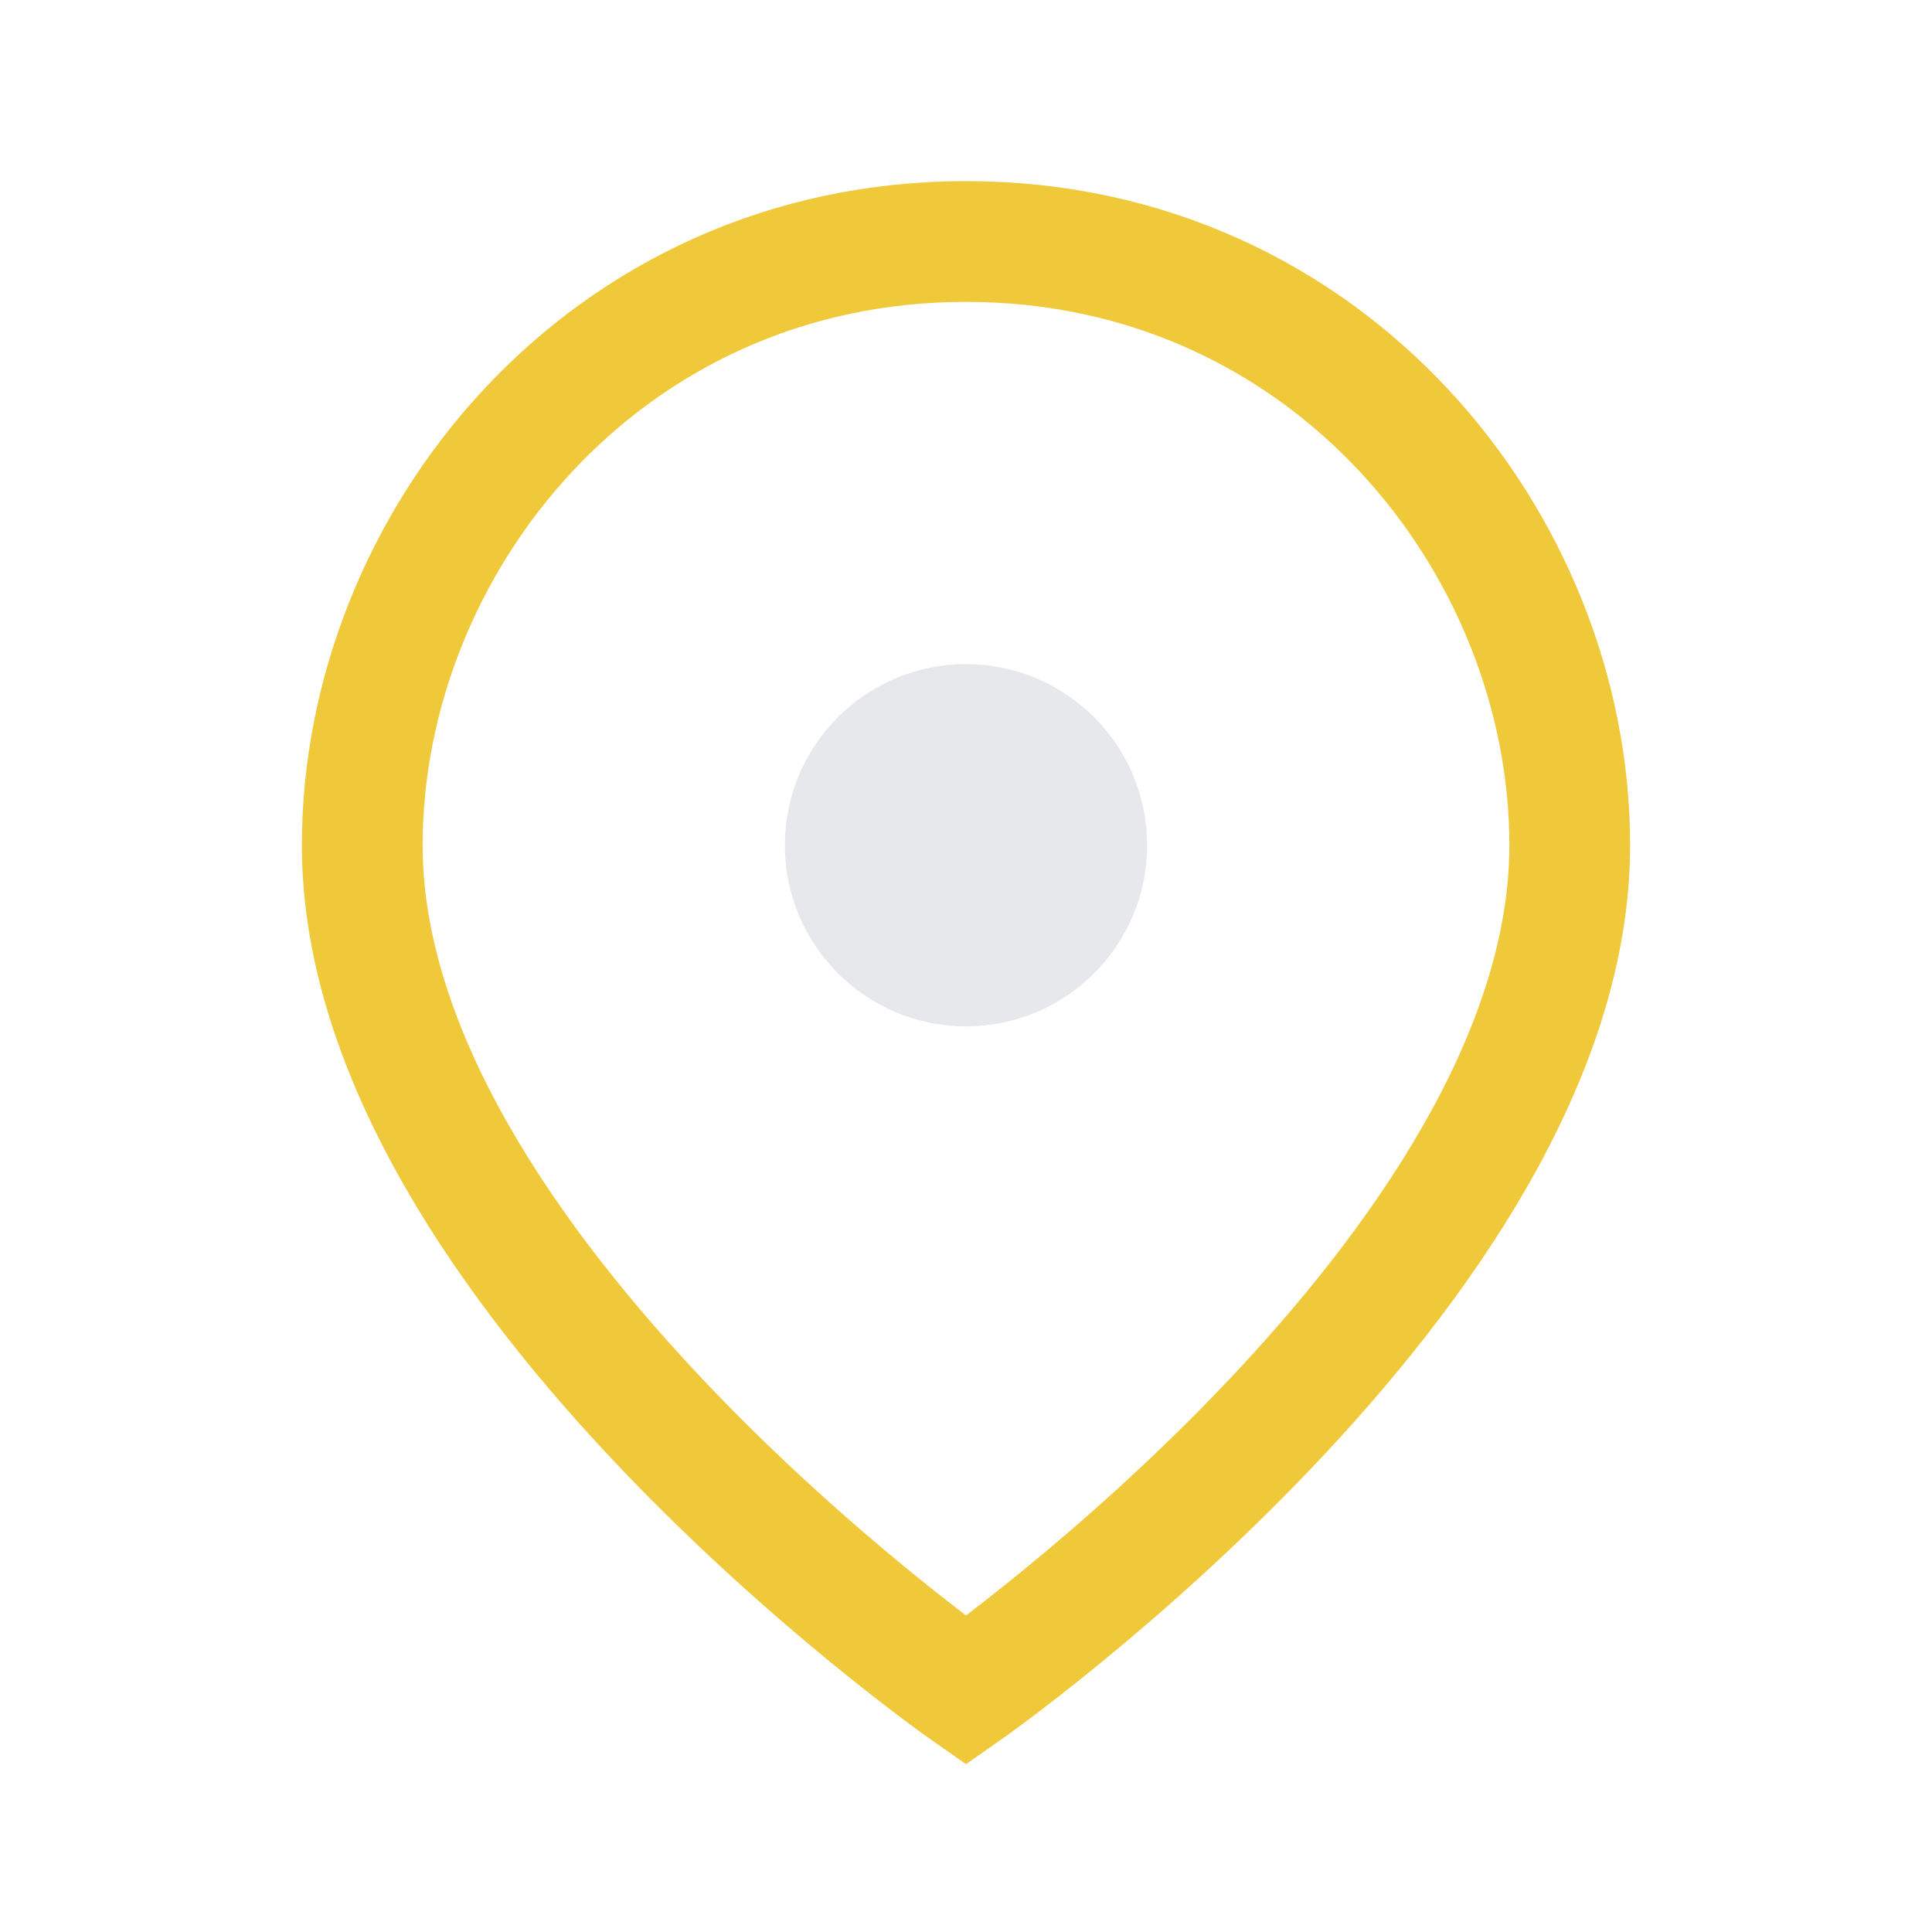
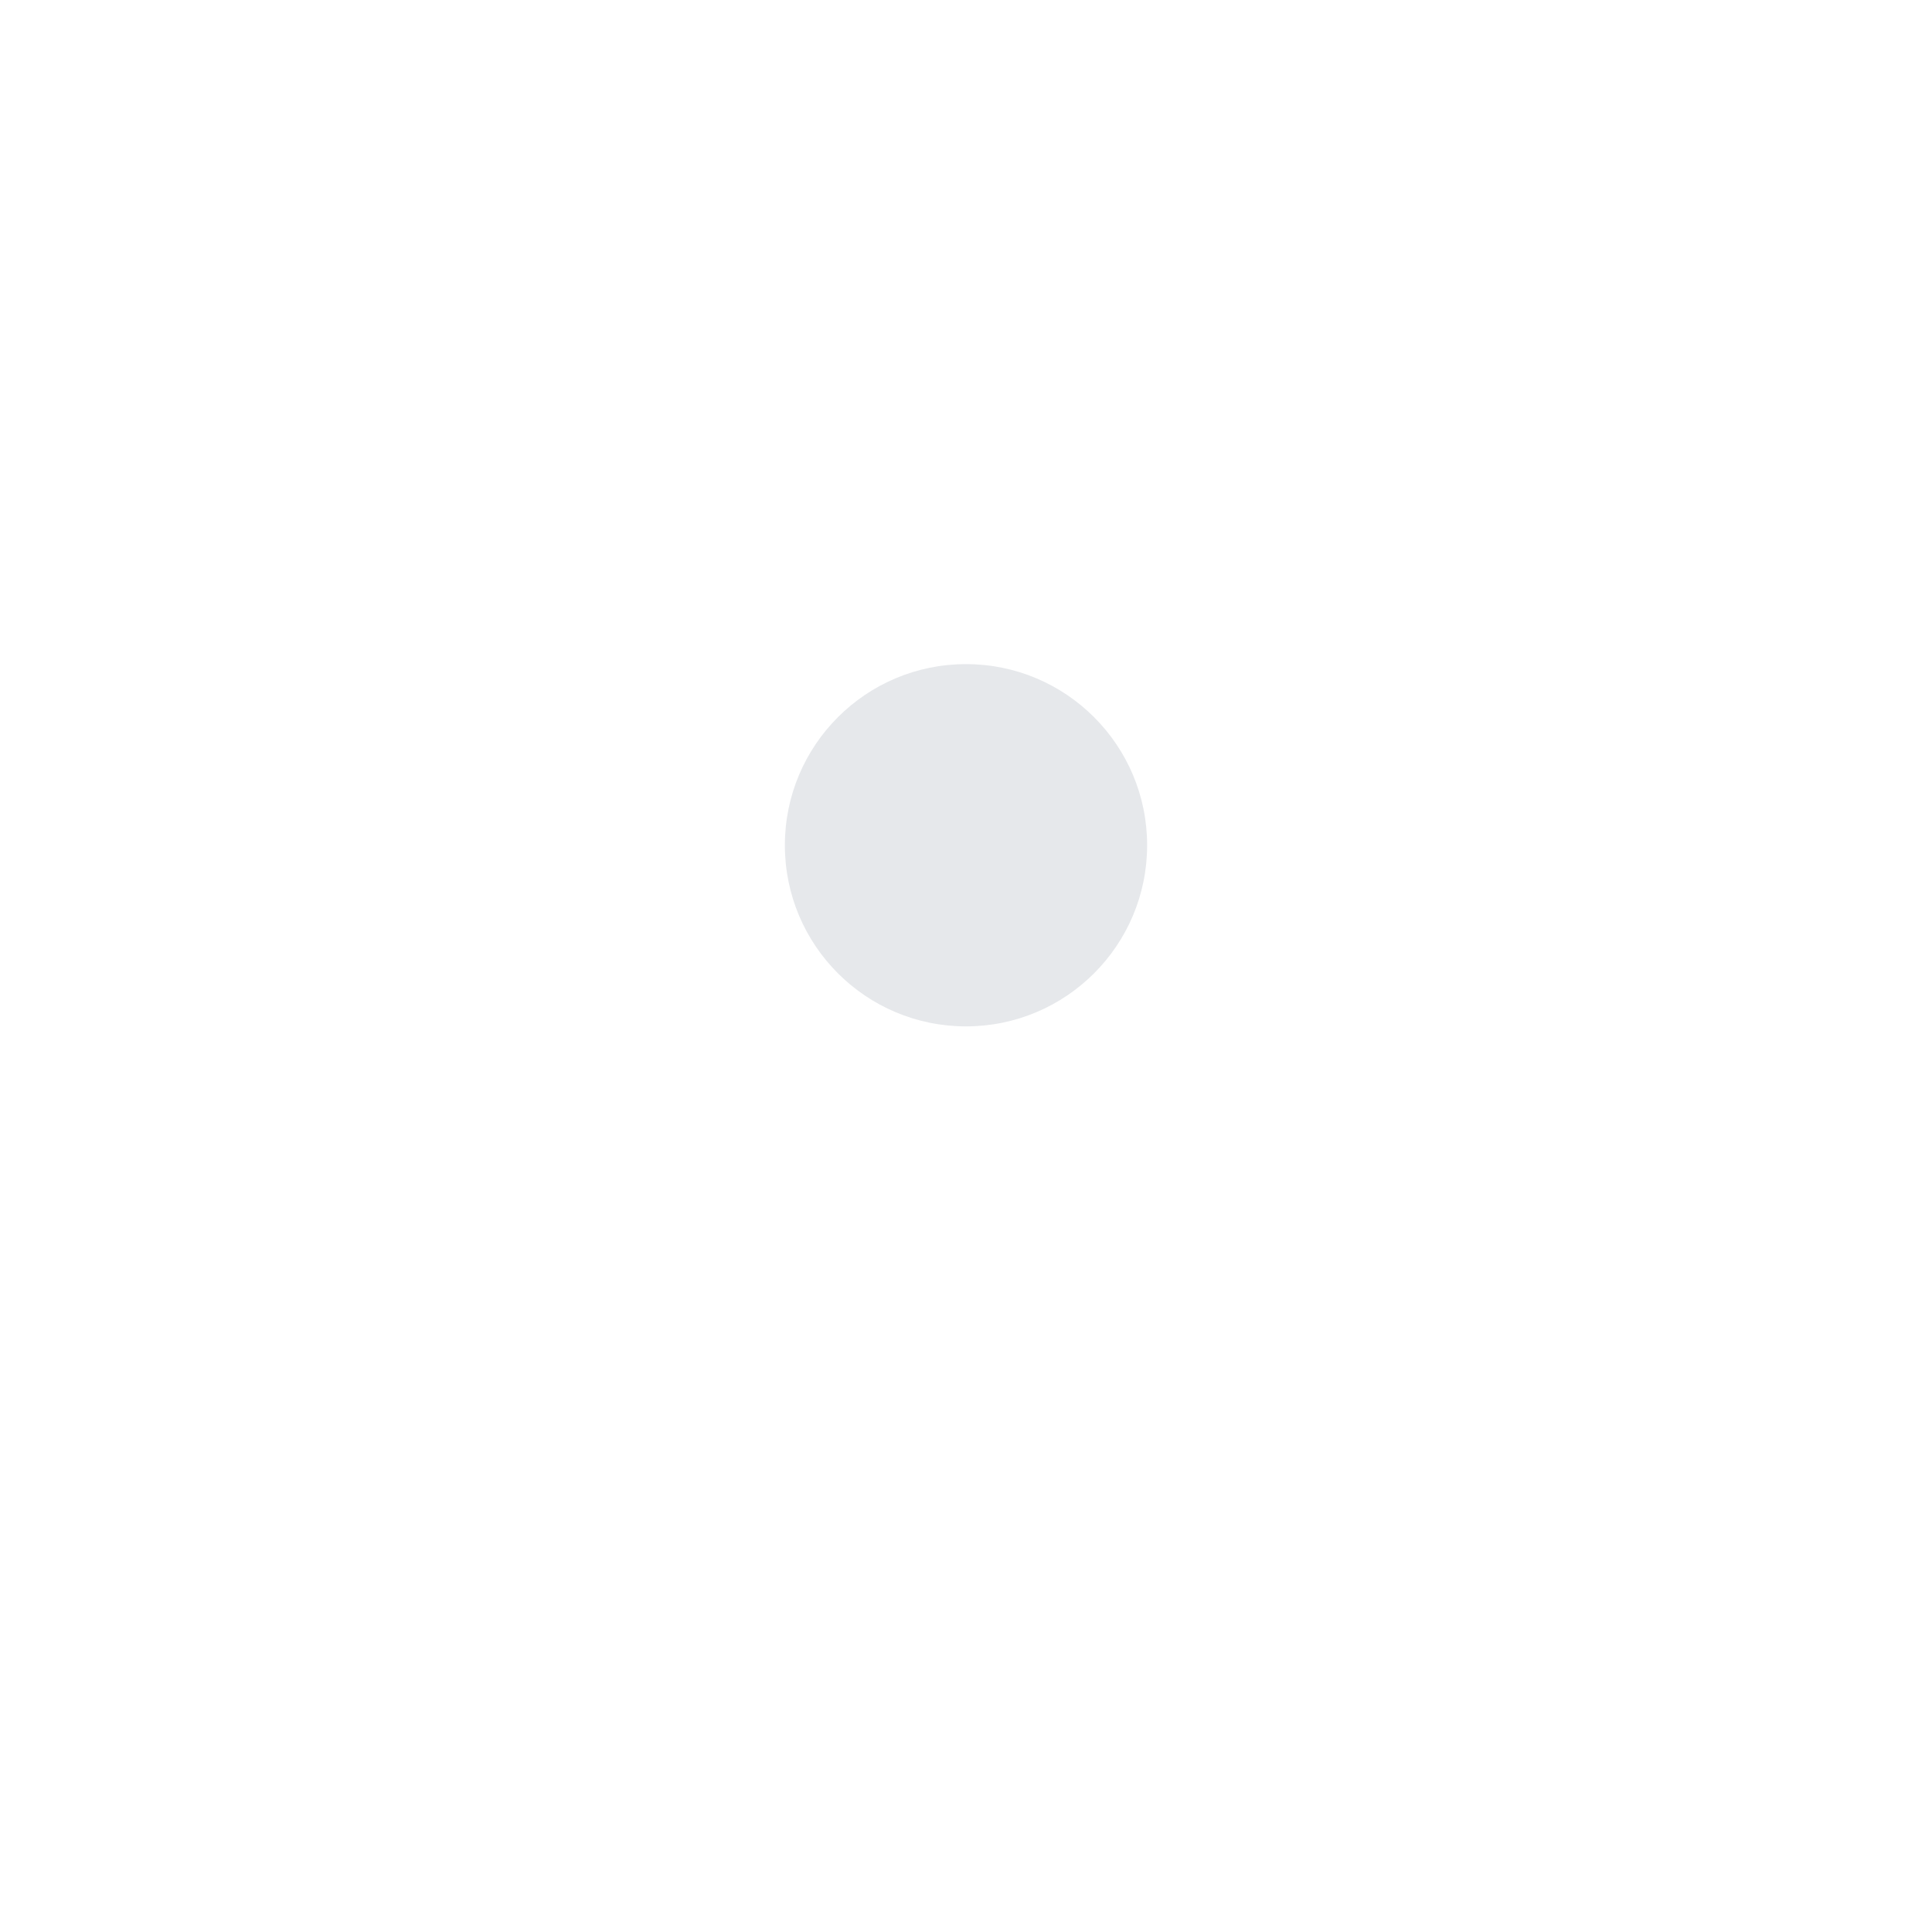
<svg xmlns="http://www.w3.org/2000/svg" width="32" height="32" viewBox="0 0 32 32">
-   <path d="M16 4c-6 0-10 5-10 10 0 7 10 14 10 14s10-7 10-14c0-5-4-10-10-10z" fill="none" stroke="#F0C93A" stroke-width="2" />
  <circle cx="16" cy="14" r="3" fill="#E6E8EB" />
</svg>